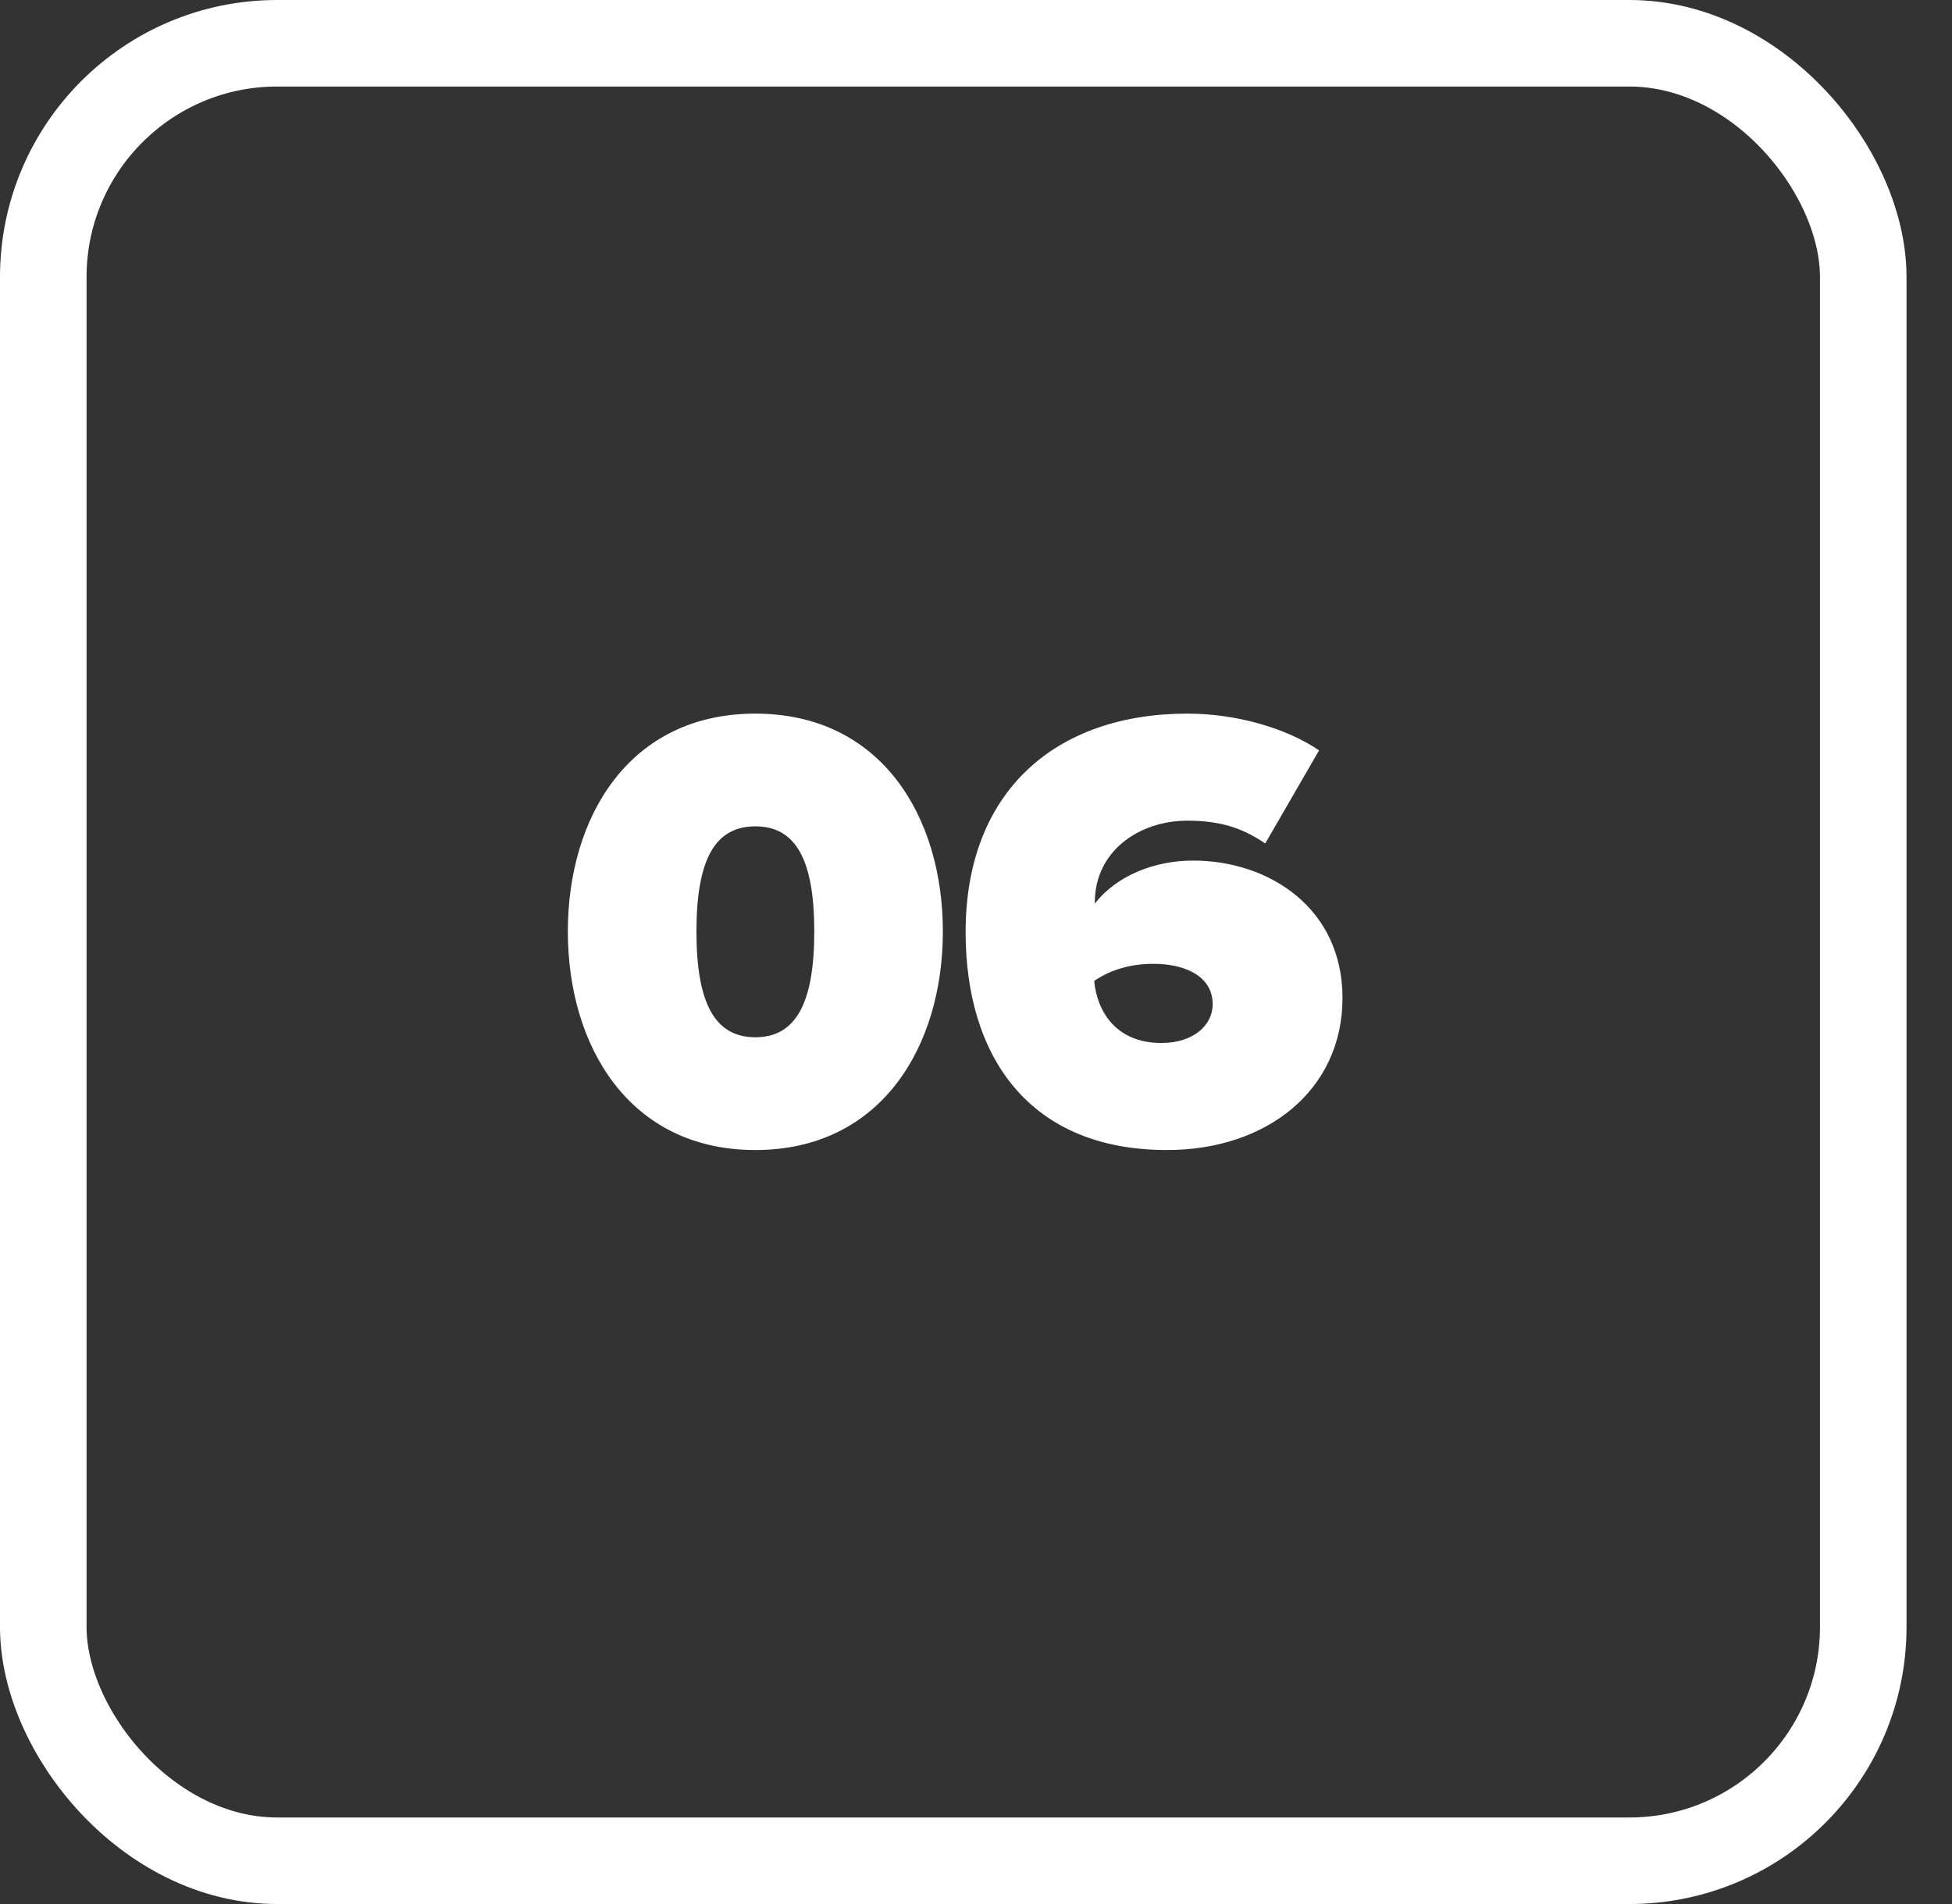
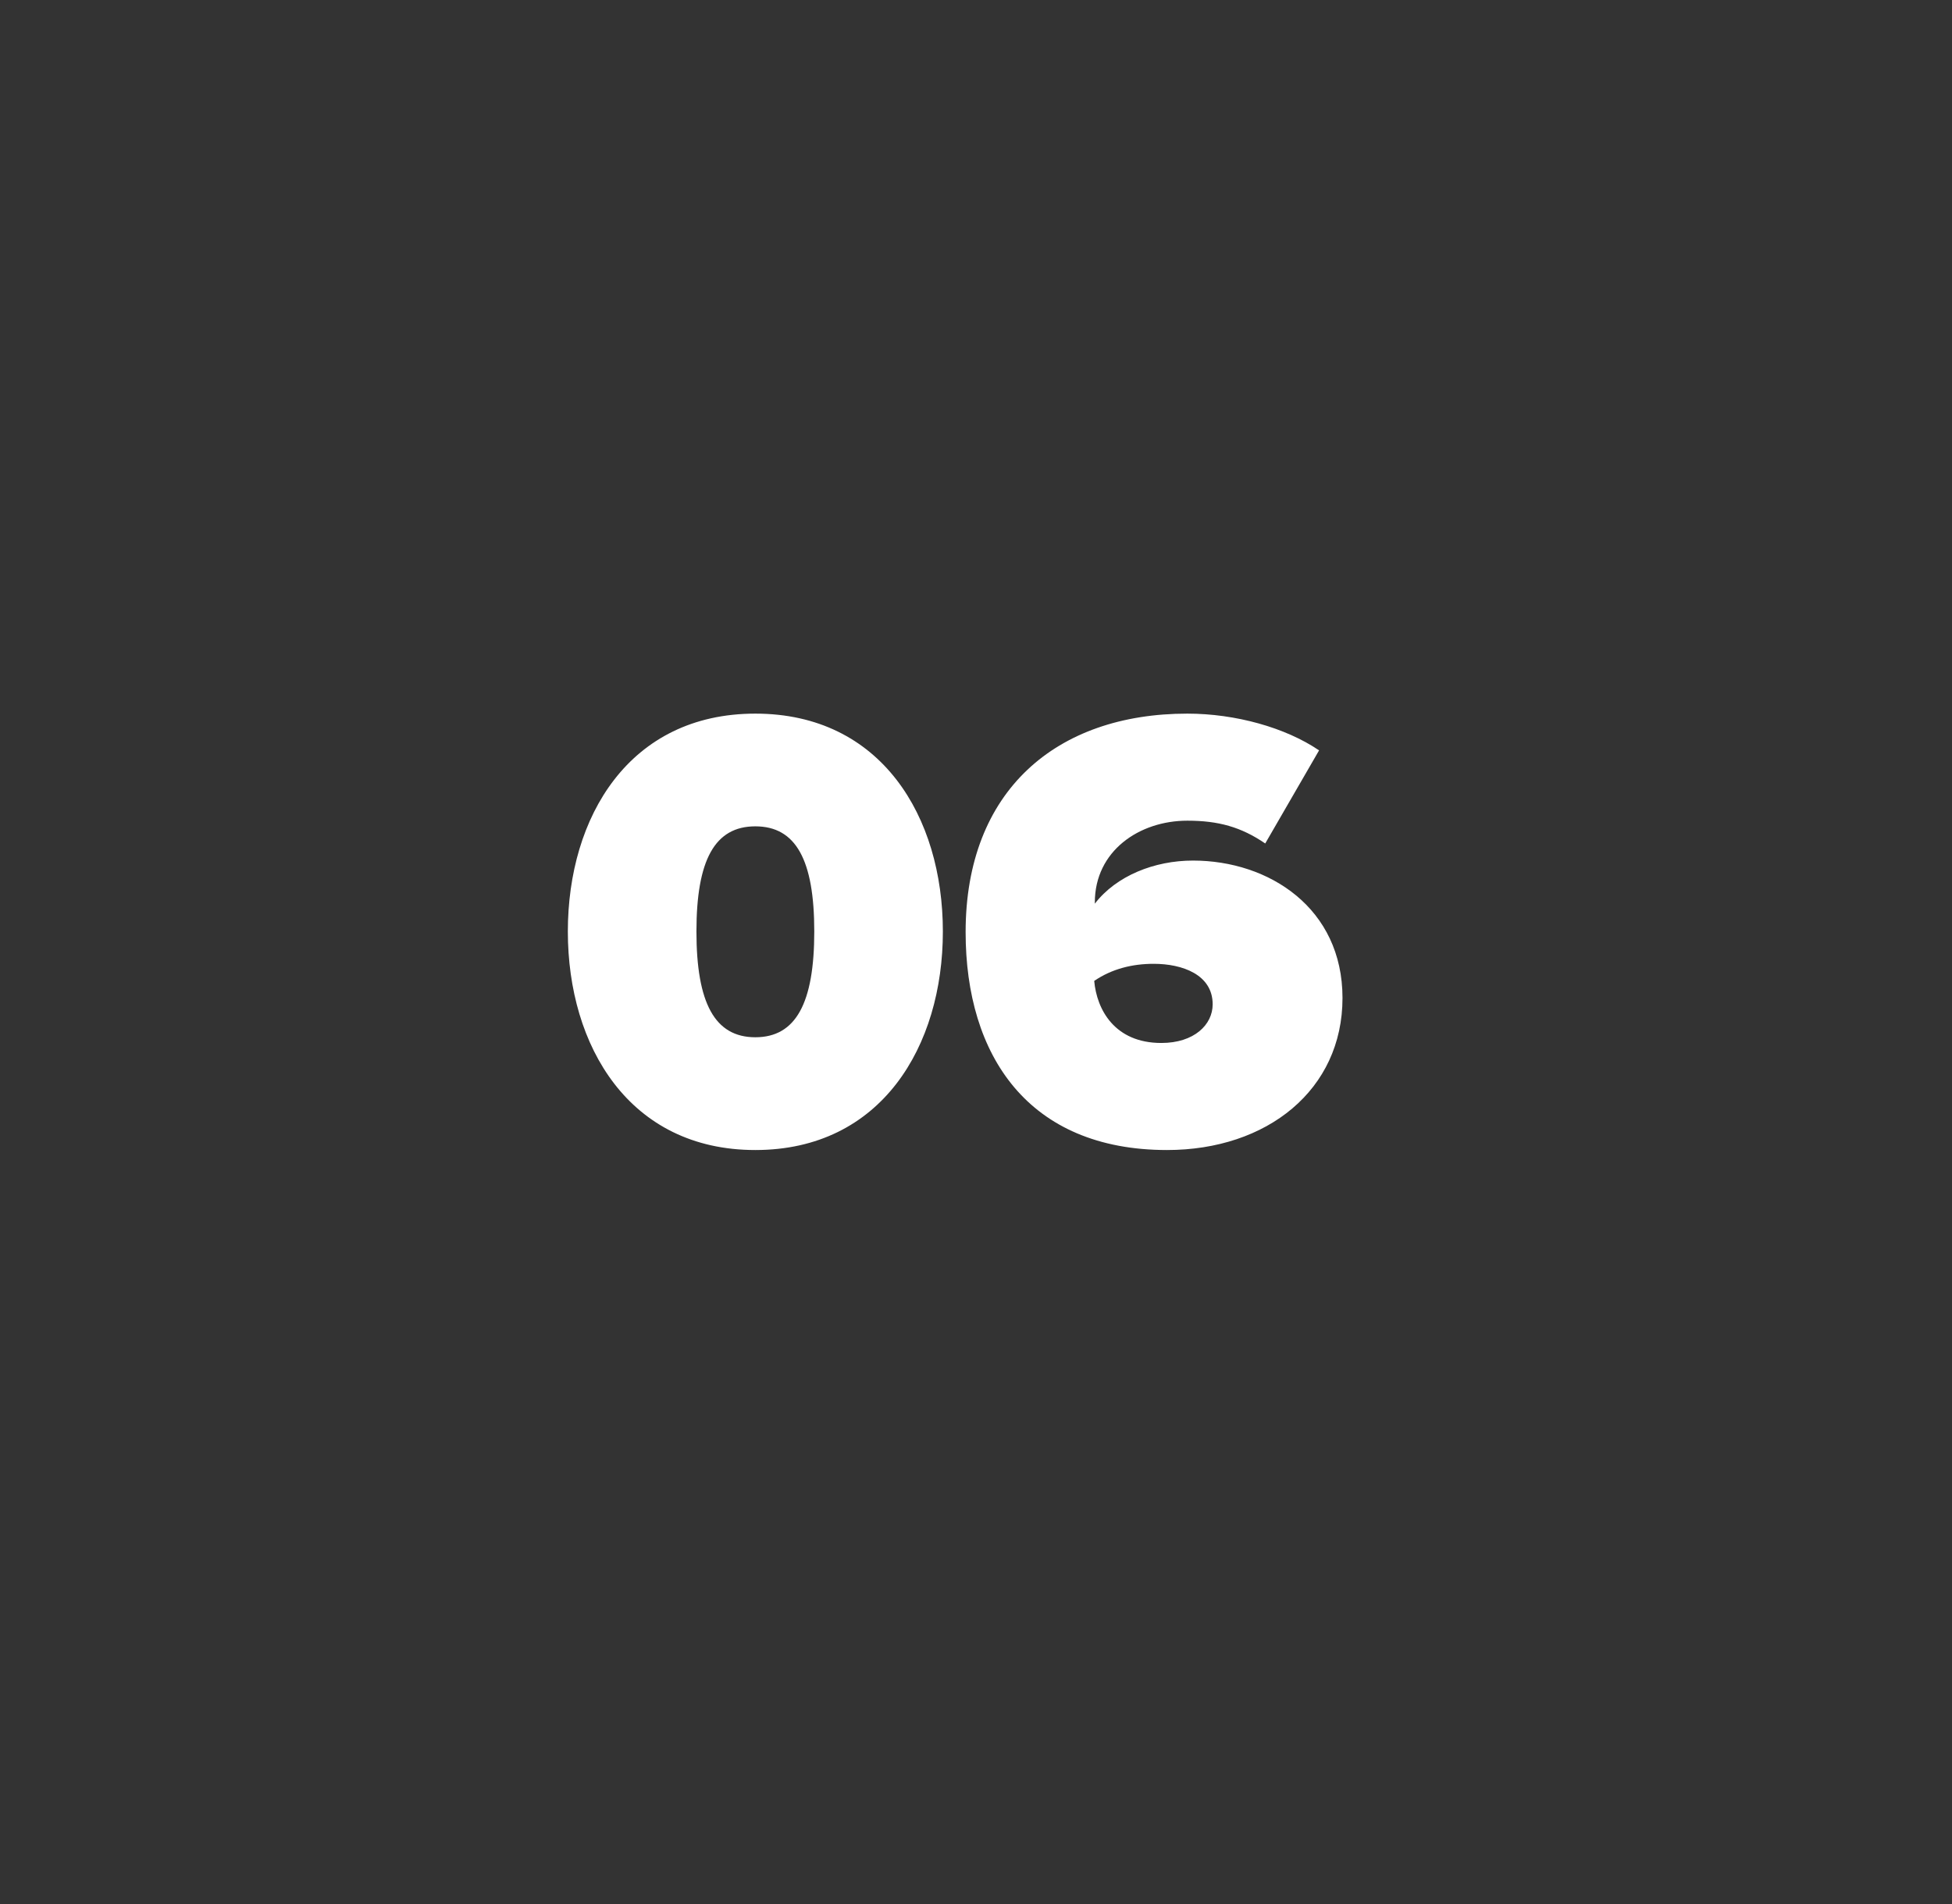
<svg xmlns="http://www.w3.org/2000/svg" width="41" height="40" viewBox="0 0 41 40" fill="none">
  <rect x="0" y="0" width="41" height="40" fill="#333333" stroke="none" />
-   <rect x="0.909" y="0.909" width="38.227" height="38.182" rx="4.912" stroke="white" stroke-width="1.818" />
  <path d="M11.927 19.569C11.927 17.161 13.217 14.992 15.865 14.992C18.513 14.992 19.804 17.161 19.804 19.569C19.804 21.977 18.513 24.16 15.865 24.16C13.217 24.16 11.927 21.977 11.927 19.569ZM17.103 19.569C17.103 18.066 16.717 17.36 15.865 17.36C15.014 17.36 14.628 18.066 14.628 19.569C14.628 21.073 15.014 21.791 15.865 21.791C16.717 21.791 17.103 21.073 17.103 19.569ZM20.282 19.582C20.282 16.615 22.184 14.992 24.939 14.992C25.95 14.992 27.001 15.285 27.706 15.764L26.575 17.72C26.07 17.374 25.591 17.241 24.939 17.241C23.927 17.241 22.996 17.879 22.996 18.957V18.984C23.448 18.398 24.247 18.079 25.058 18.079C26.655 18.079 28.198 19.077 28.198 20.966C28.198 22.896 26.615 24.16 24.513 24.16C21.599 24.16 20.282 22.177 20.282 19.582ZM25.471 21.099C25.471 20.474 24.832 20.248 24.233 20.248C23.781 20.248 23.355 20.354 22.983 20.607C23.036 21.206 23.409 21.911 24.393 21.911C25.085 21.911 25.471 21.525 25.471 21.099Z" fill="white" />
</svg>